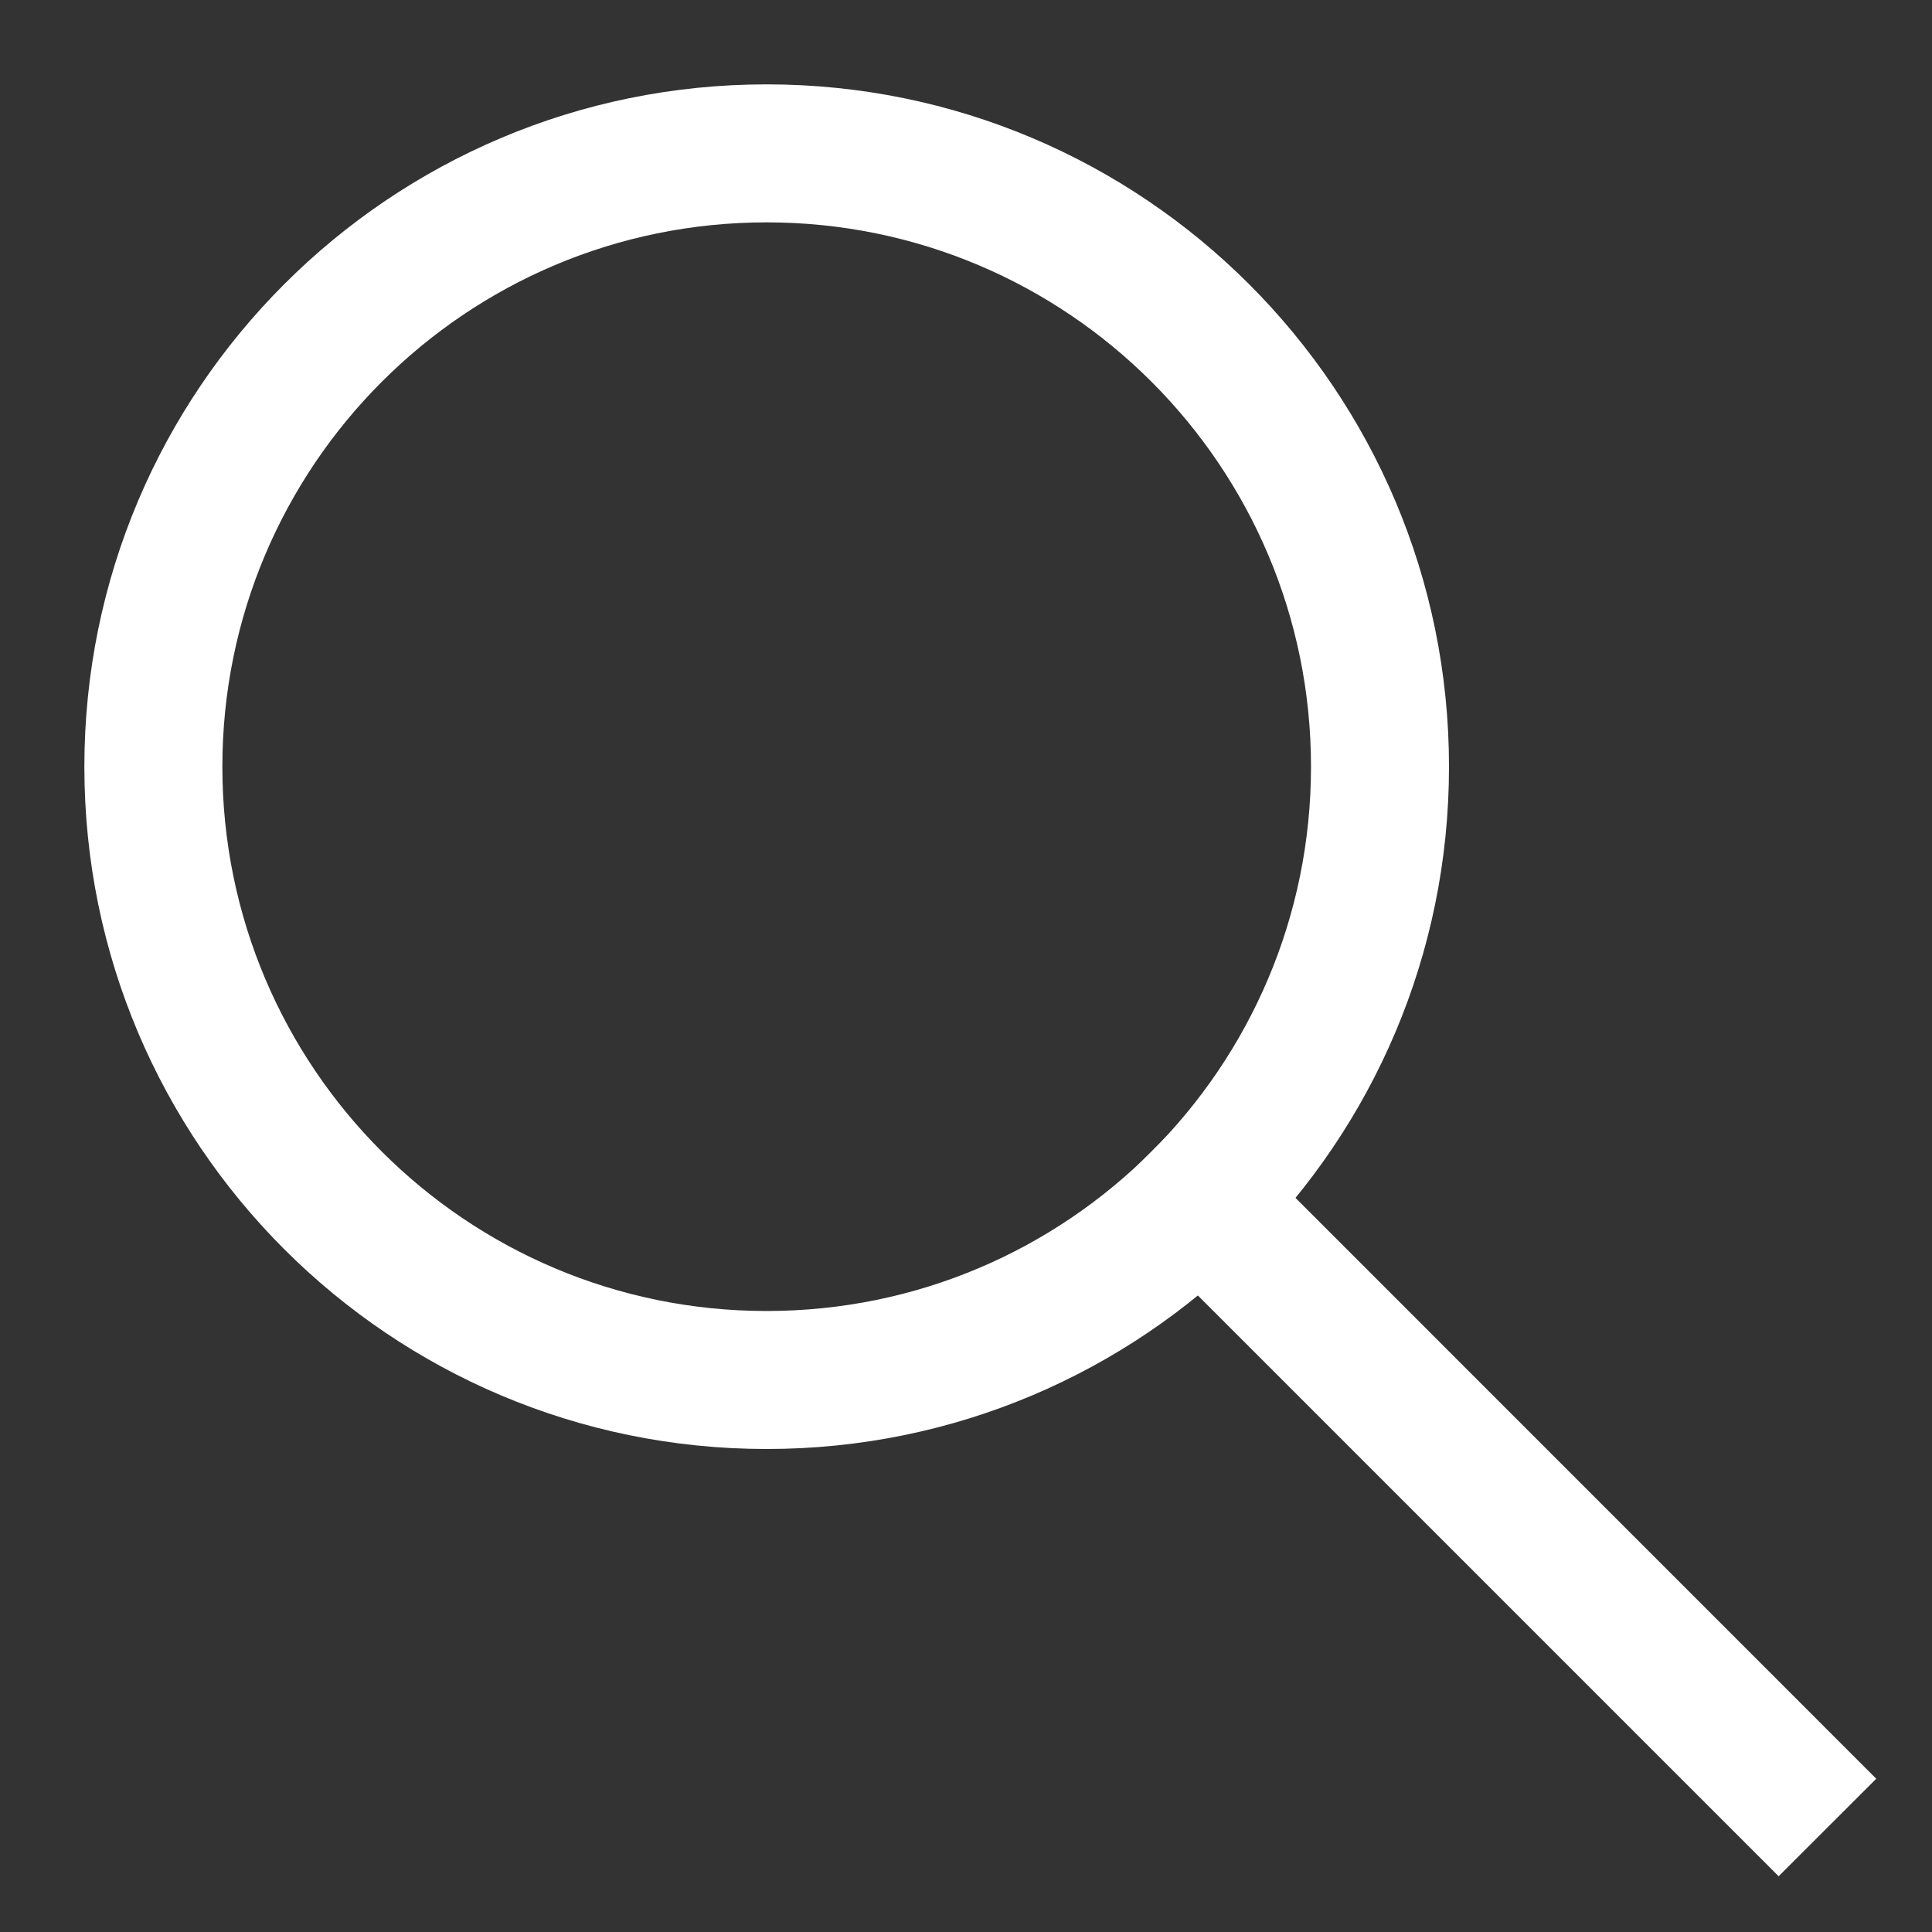
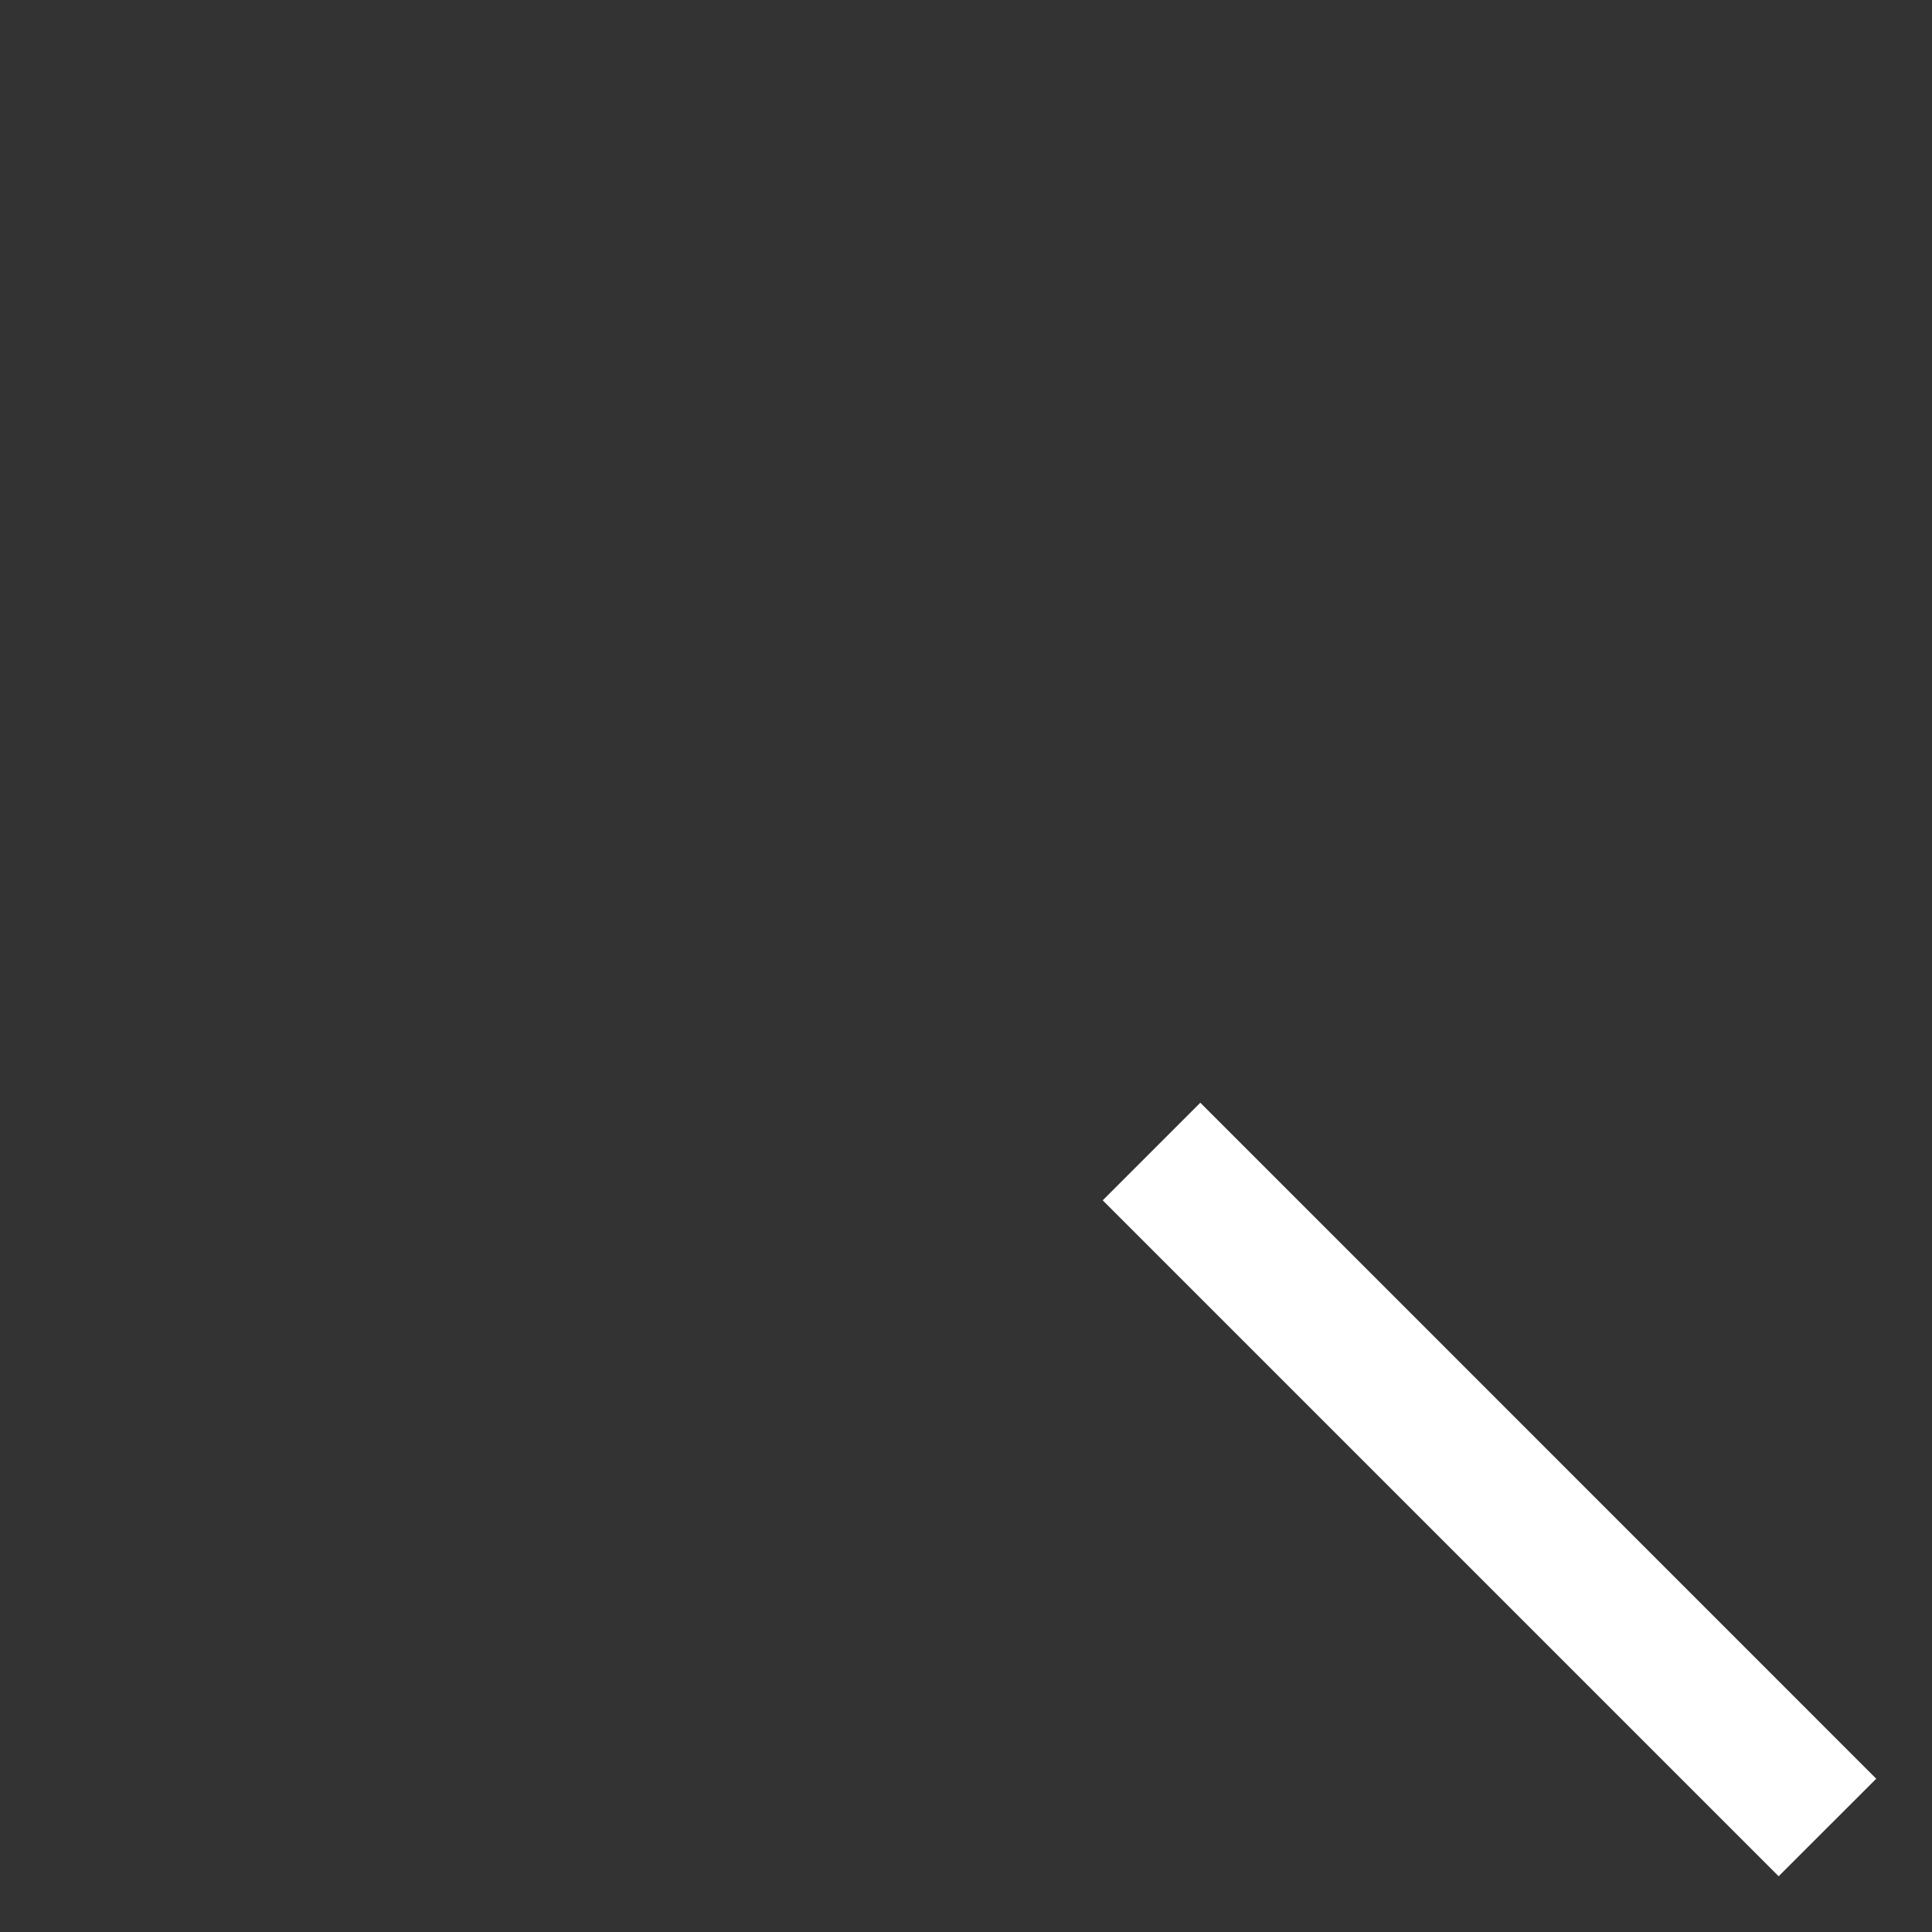
<svg xmlns="http://www.w3.org/2000/svg" width="21" height="21" viewBox="0 0 21 21" fill="none">
  <rect x="0" y="0" width="21" height="21" fill="#333333" stroke="none" />
-   <path fill-rule="evenodd" clip-rule="evenodd" d="M13.047 11.986L20.394 19.334L19.333 20.394L11.986 13.047L13.047 11.986Z" fill="white" />
-   <path fill-rule="evenodd" clip-rule="evenodd" d="M8.333 2.417C5.066 2.417 2.417 5.066 2.417 8.334C2.417 11.601 5.066 14.25 8.333 14.25C11.601 14.25 14.25 11.601 14.25 8.334C14.25 5.066 11.601 2.417 8.333 2.417ZM0.917 8.334C0.917 4.238 4.237 0.917 8.333 0.917C12.429 0.917 15.75 4.238 15.75 8.334C15.75 12.43 12.429 15.75 8.333 15.75C4.237 15.75 0.917 12.43 0.917 8.334Z" fill="white" />
+   <path fill-rule="evenodd" clip-rule="evenodd" d="M13.047 11.986L20.394 19.334L19.333 20.394L11.986 13.047L13.047 11.986" fill="white" />
</svg>